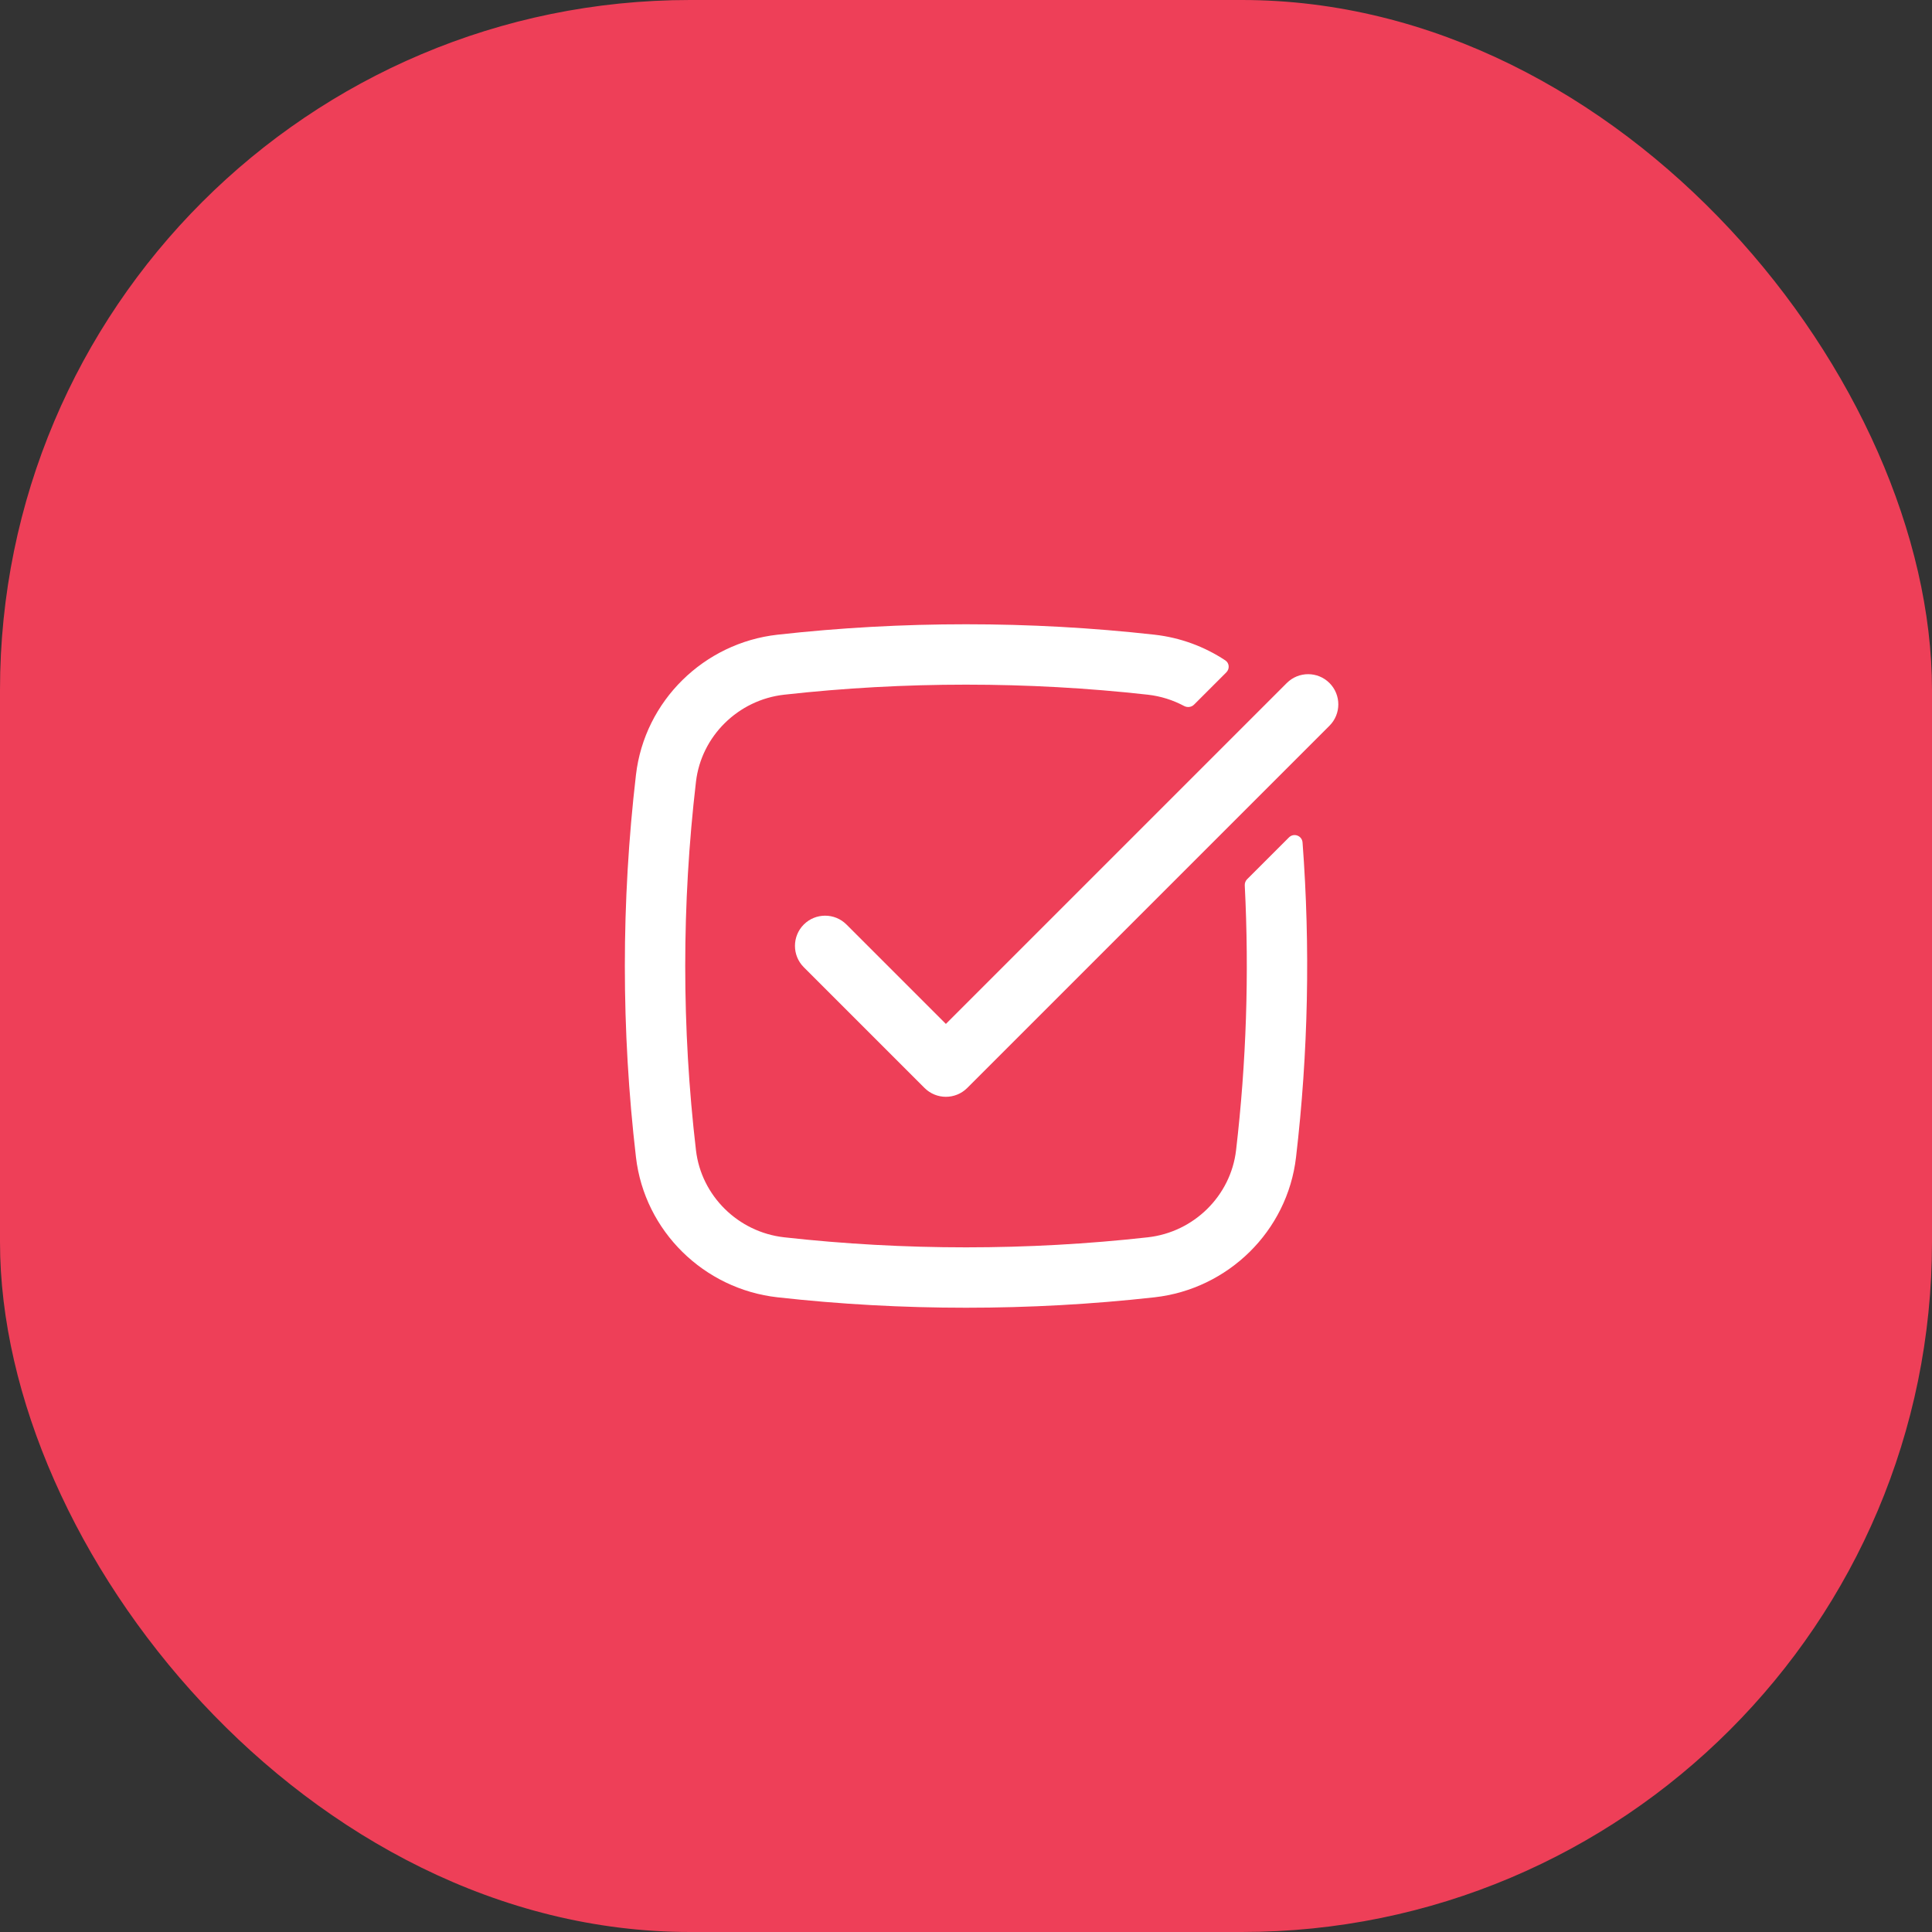
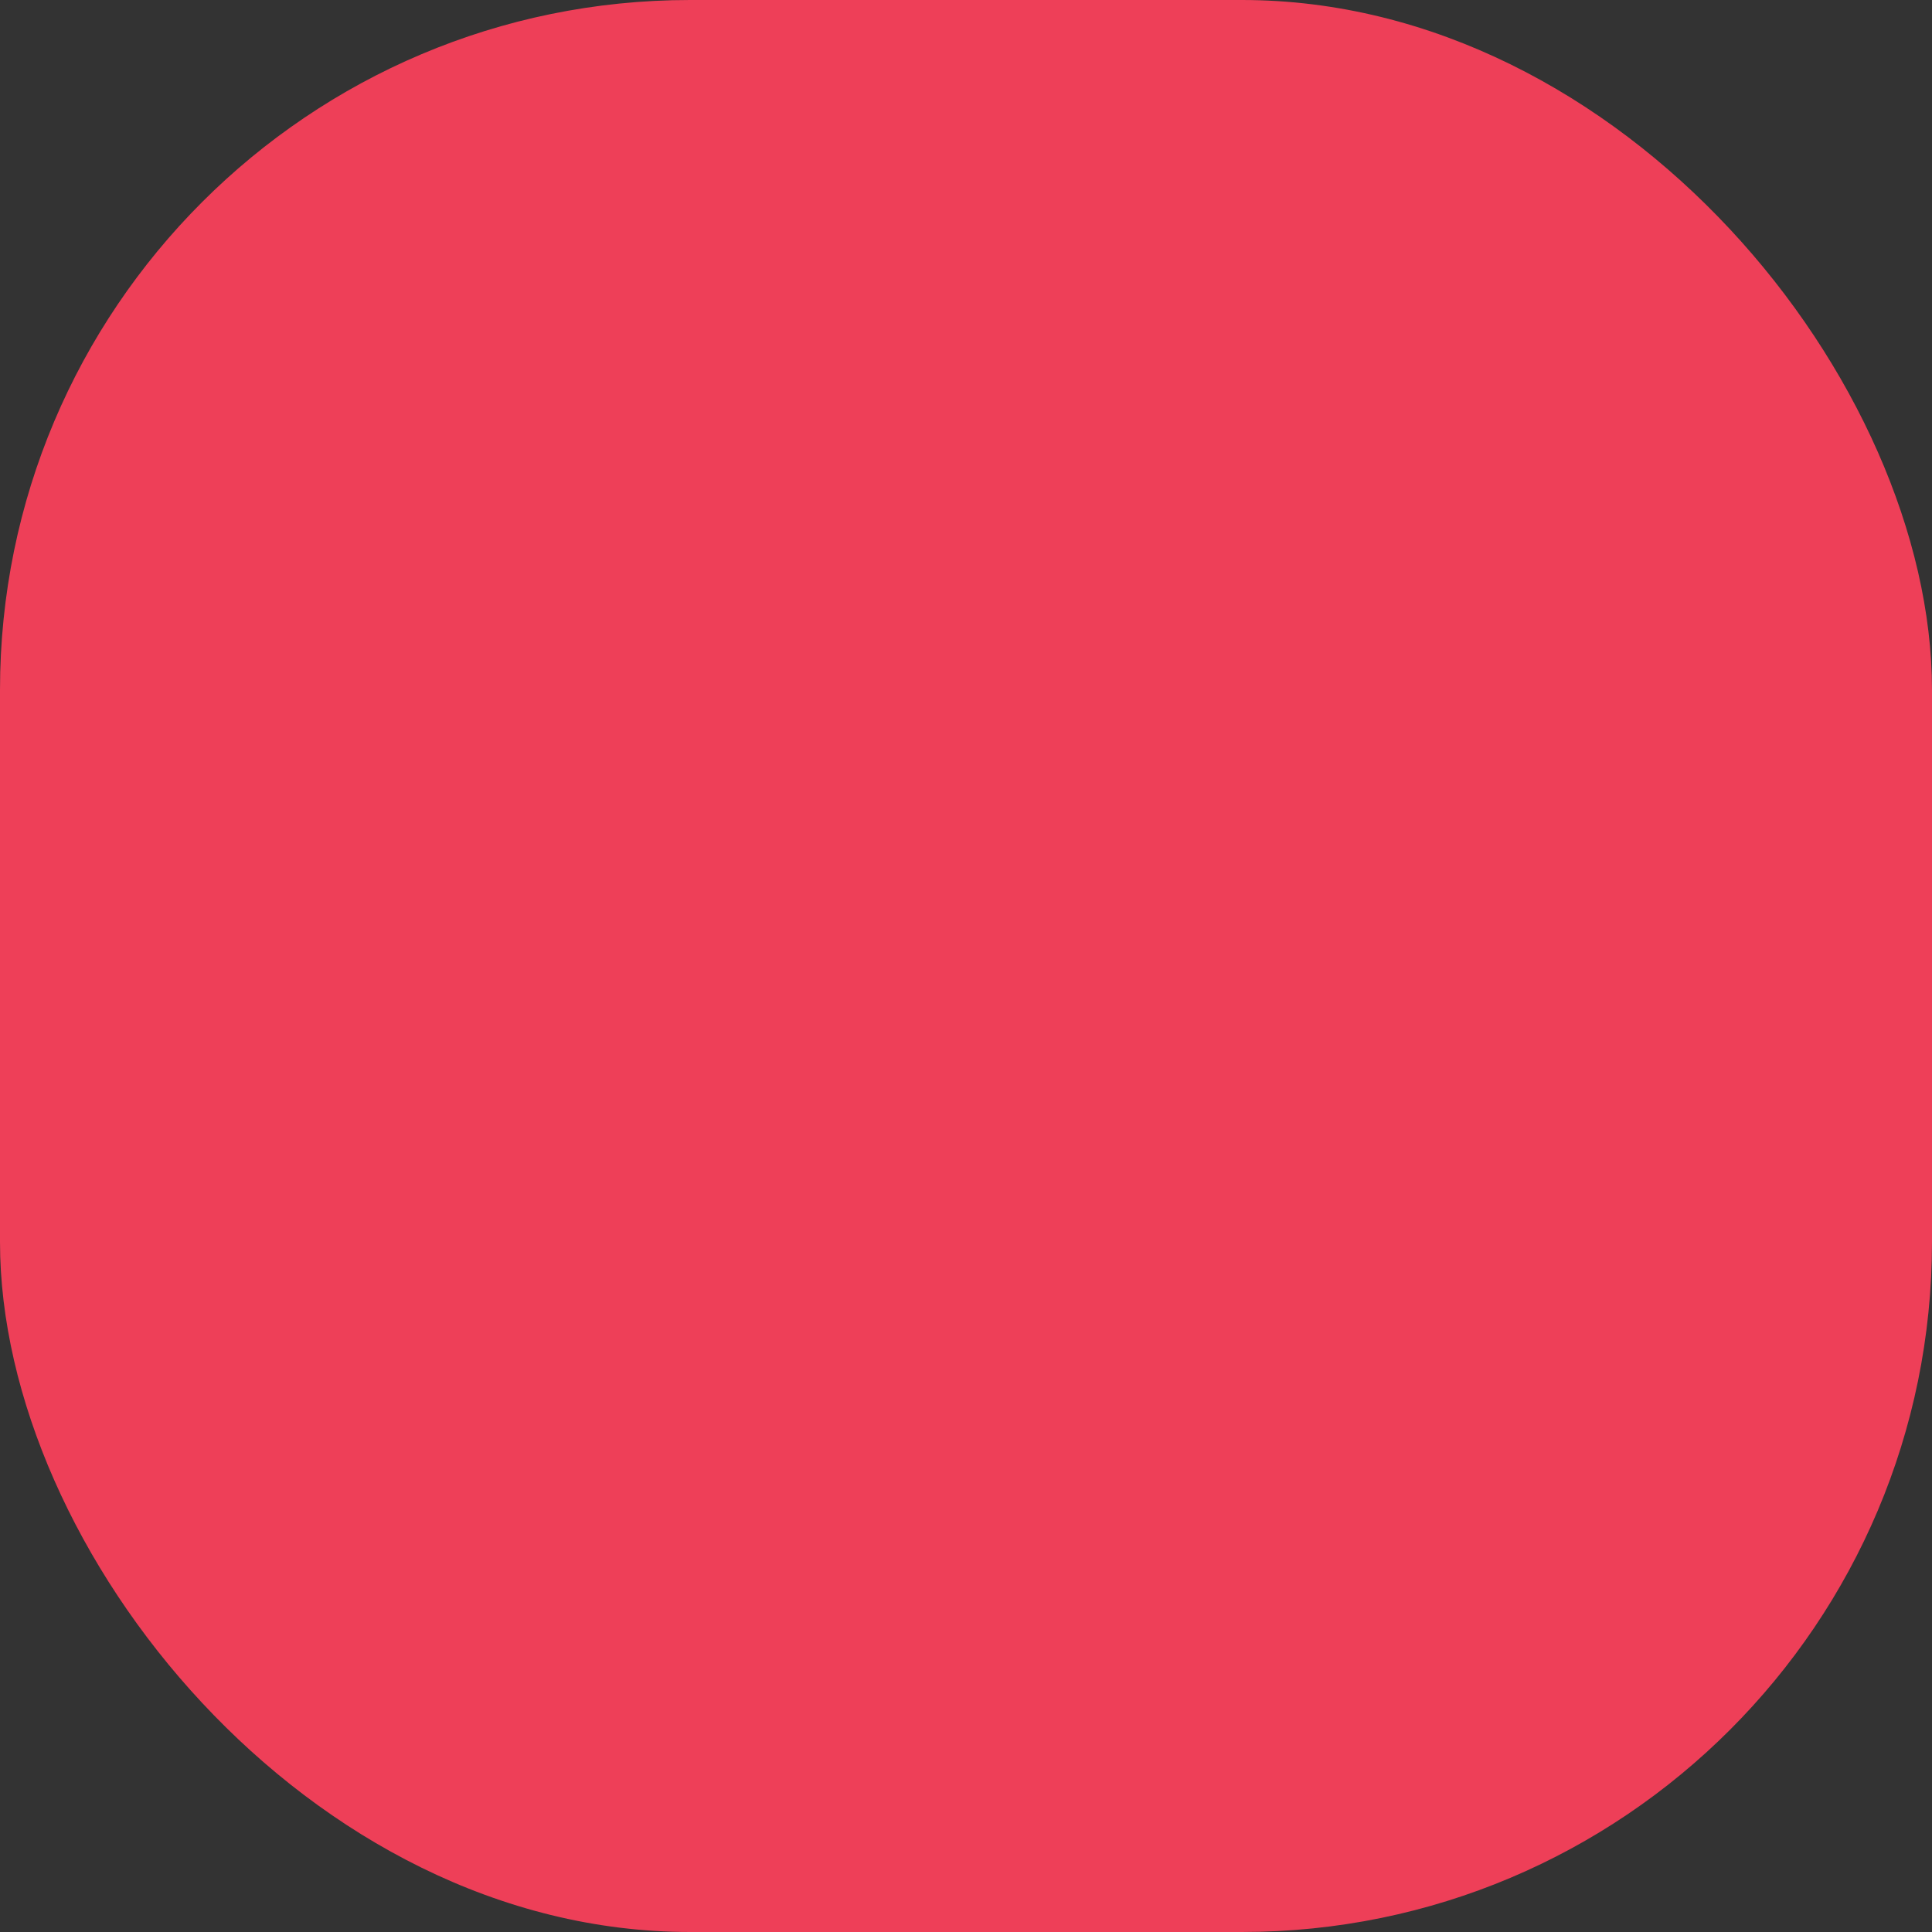
<svg xmlns="http://www.w3.org/2000/svg" width="56" height="56" viewBox="0 0 56 56" fill="none">
  <rect x="0" y="0" width="56" height="56" fill="#333333" stroke="none" />
  <rect width="56" height="56" rx="20" fill="#EE3F58" />
-   <path d="M22.731 20.136C21.396 20.285 20.327 21.339 20.173 22.66C19.758 26.208 19.758 29.792 20.173 33.34C20.327 34.661 21.396 35.715 22.731 35.864C26.204 36.252 29.797 36.252 33.27 35.864C34.605 35.715 35.674 34.661 35.828 33.34C36.126 30.791 36.21 28.223 36.08 25.663C36.077 25.597 36.101 25.532 36.148 25.485L37.36 24.274C37.5 24.133 37.74 24.221 37.755 24.419C37.983 27.458 37.921 30.513 37.566 33.544C37.316 35.687 35.595 37.365 33.464 37.603C29.862 38.006 26.139 38.006 22.537 37.603C20.406 37.365 18.685 35.687 18.434 33.544C18.004 29.86 18.004 26.14 18.434 22.457C18.685 20.314 20.406 18.635 22.537 18.397C26.139 17.994 29.862 17.994 33.464 18.397C34.215 18.481 34.914 18.743 35.517 19.142C35.635 19.22 35.647 19.387 35.546 19.488L34.61 20.424C34.533 20.501 34.414 20.514 34.319 20.462C34 20.292 33.645 20.178 33.27 20.136C29.797 19.748 26.204 19.748 22.731 20.136Z" fill="white" />
-   <path d="M38.536 21.035C38.877 20.694 38.877 20.14 38.536 19.798C38.194 19.456 37.64 19.456 37.298 19.798L27.417 29.679L24.536 26.798C24.194 26.456 23.64 26.456 23.298 26.798C22.957 27.14 22.957 27.694 23.298 28.035L26.798 31.535C27.14 31.877 27.694 31.877 28.036 31.535L38.536 21.035Z" fill="white" />
</svg>